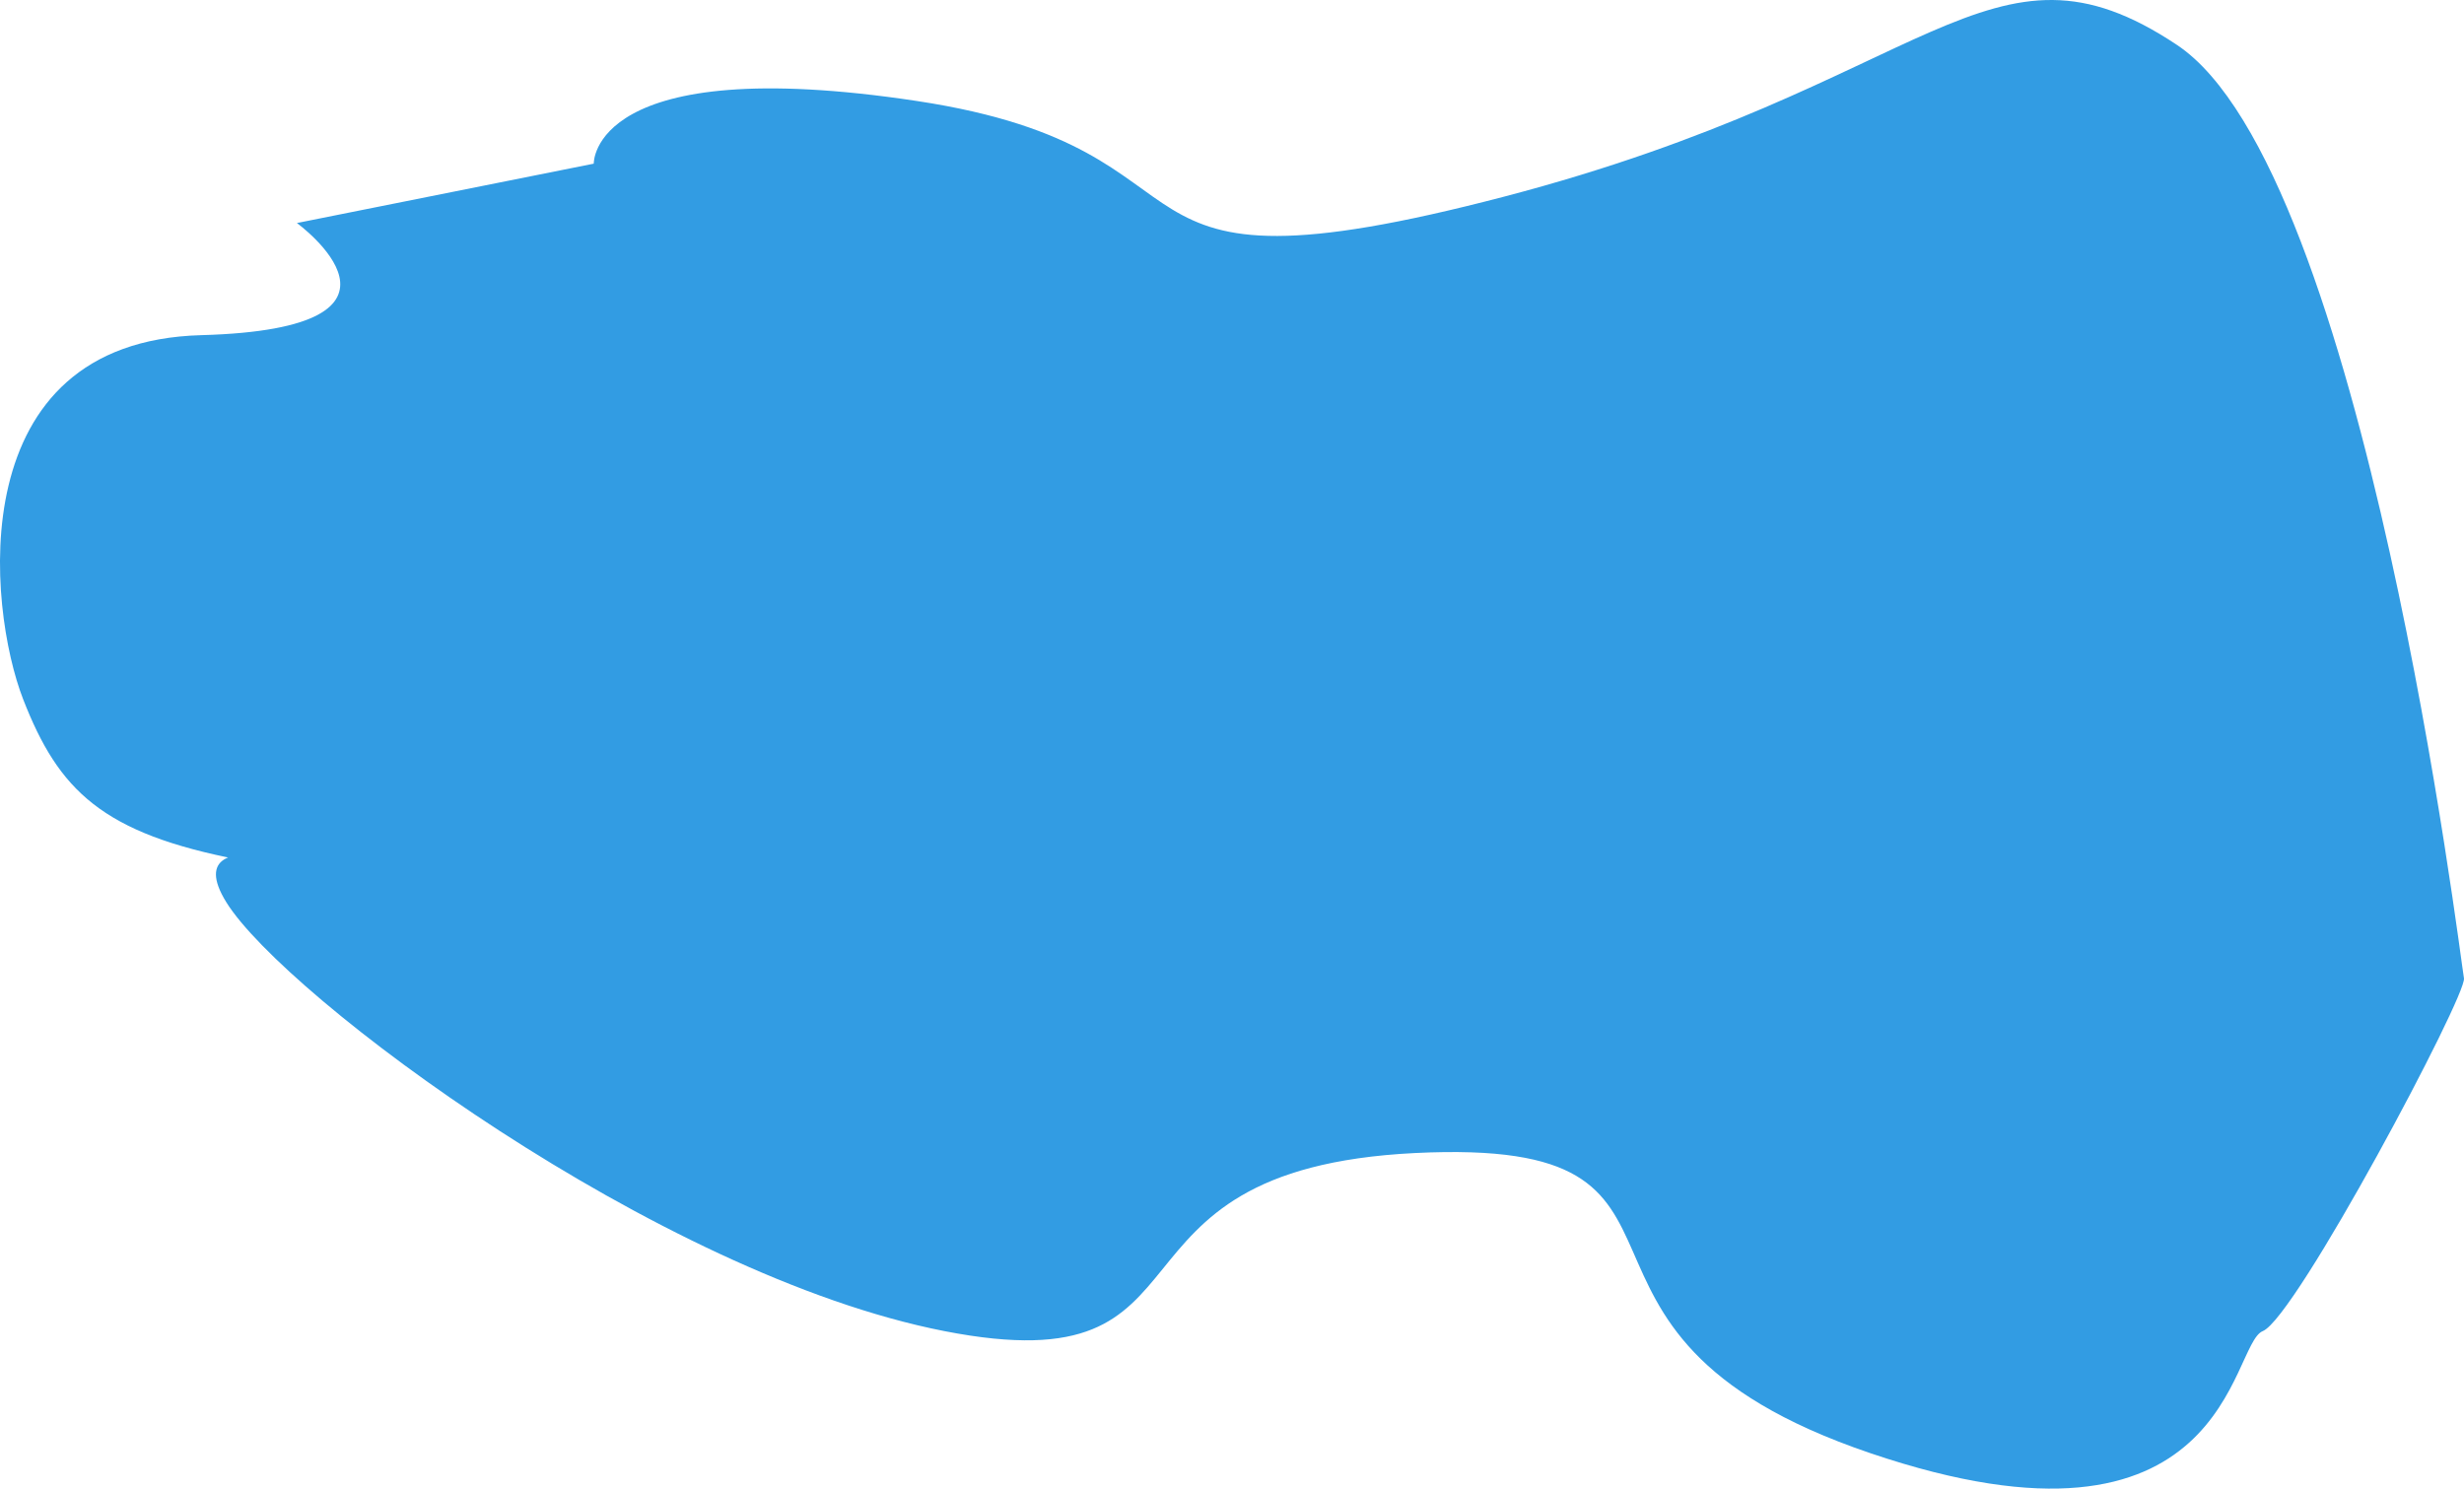
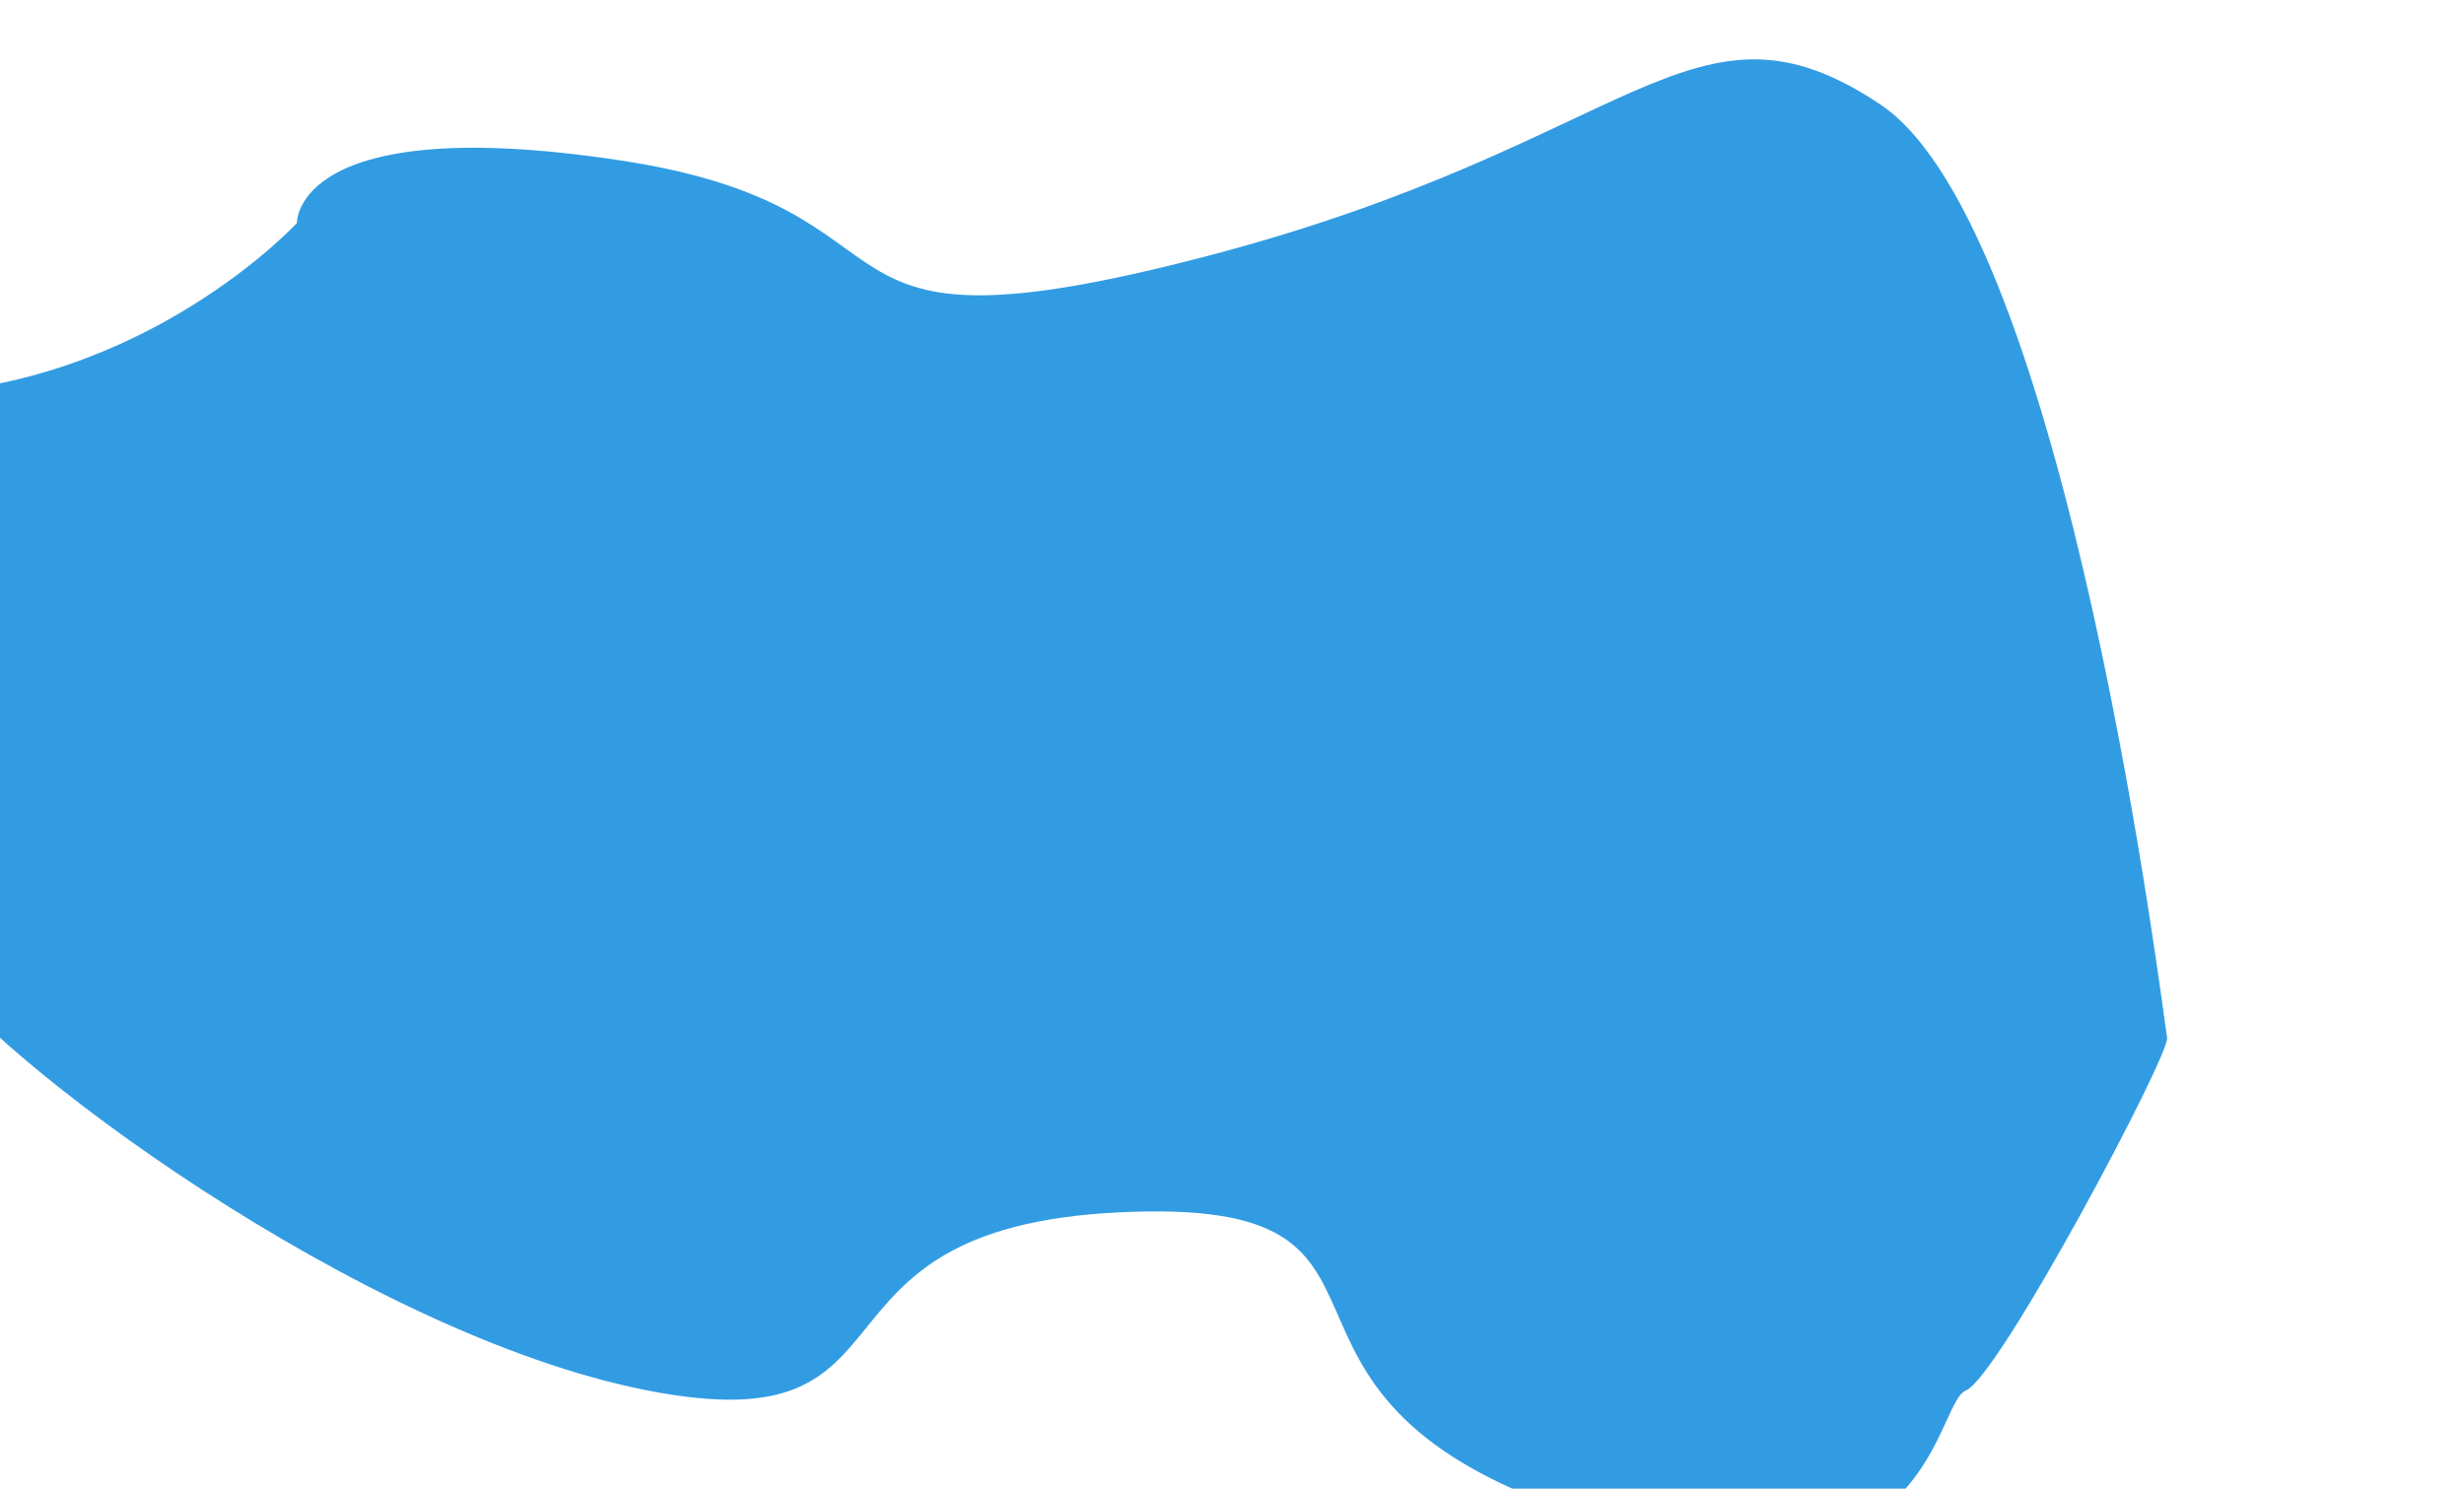
<svg xmlns="http://www.w3.org/2000/svg" width="1179.481" height="712.694" viewBox="0 0 1179.481 712.694">
-   <path id="Path_654" data-name="Path 654" d="M652.087,3633.057l142.1-28.42s-1.579-53.683,154.733-30,75.787,99.471,281.045,45.788,232.1-132.628,322.1-72.63,135.786,438.936,137.365,446.83-80.524,162.627-96.313,168.943-15.789,116.839-187.89,58.419-58.419-151.575-217.889-143.68-87.908,112.1-225.273,85.261-315.781-160.322-343.715-205.258,73.139-7.668,6.825-20.3-87.13-33.261-104.134-76.984-30-171.129,85.261-174.287S652.087,3633.057,652.087,3633.057Z" transform="translate(-509.968 -3526.279)" fill="#329ce3" />
+   <path id="Path_654" data-name="Path 654" d="M652.087,3633.057s-1.579-53.683,154.733-30,75.787,99.471,281.045,45.788,232.1-132.628,322.1-72.63,135.786,438.936,137.365,446.83-80.524,162.627-96.313,168.943-15.789,116.839-187.89,58.419-58.419-151.575-217.889-143.68-87.908,112.1-225.273,85.261-315.781-160.322-343.715-205.258,73.139-7.668,6.825-20.3-87.13-33.261-104.134-76.984-30-171.129,85.261-174.287S652.087,3633.057,652.087,3633.057Z" transform="translate(-509.968 -3526.279)" fill="#329ce3" />
</svg>